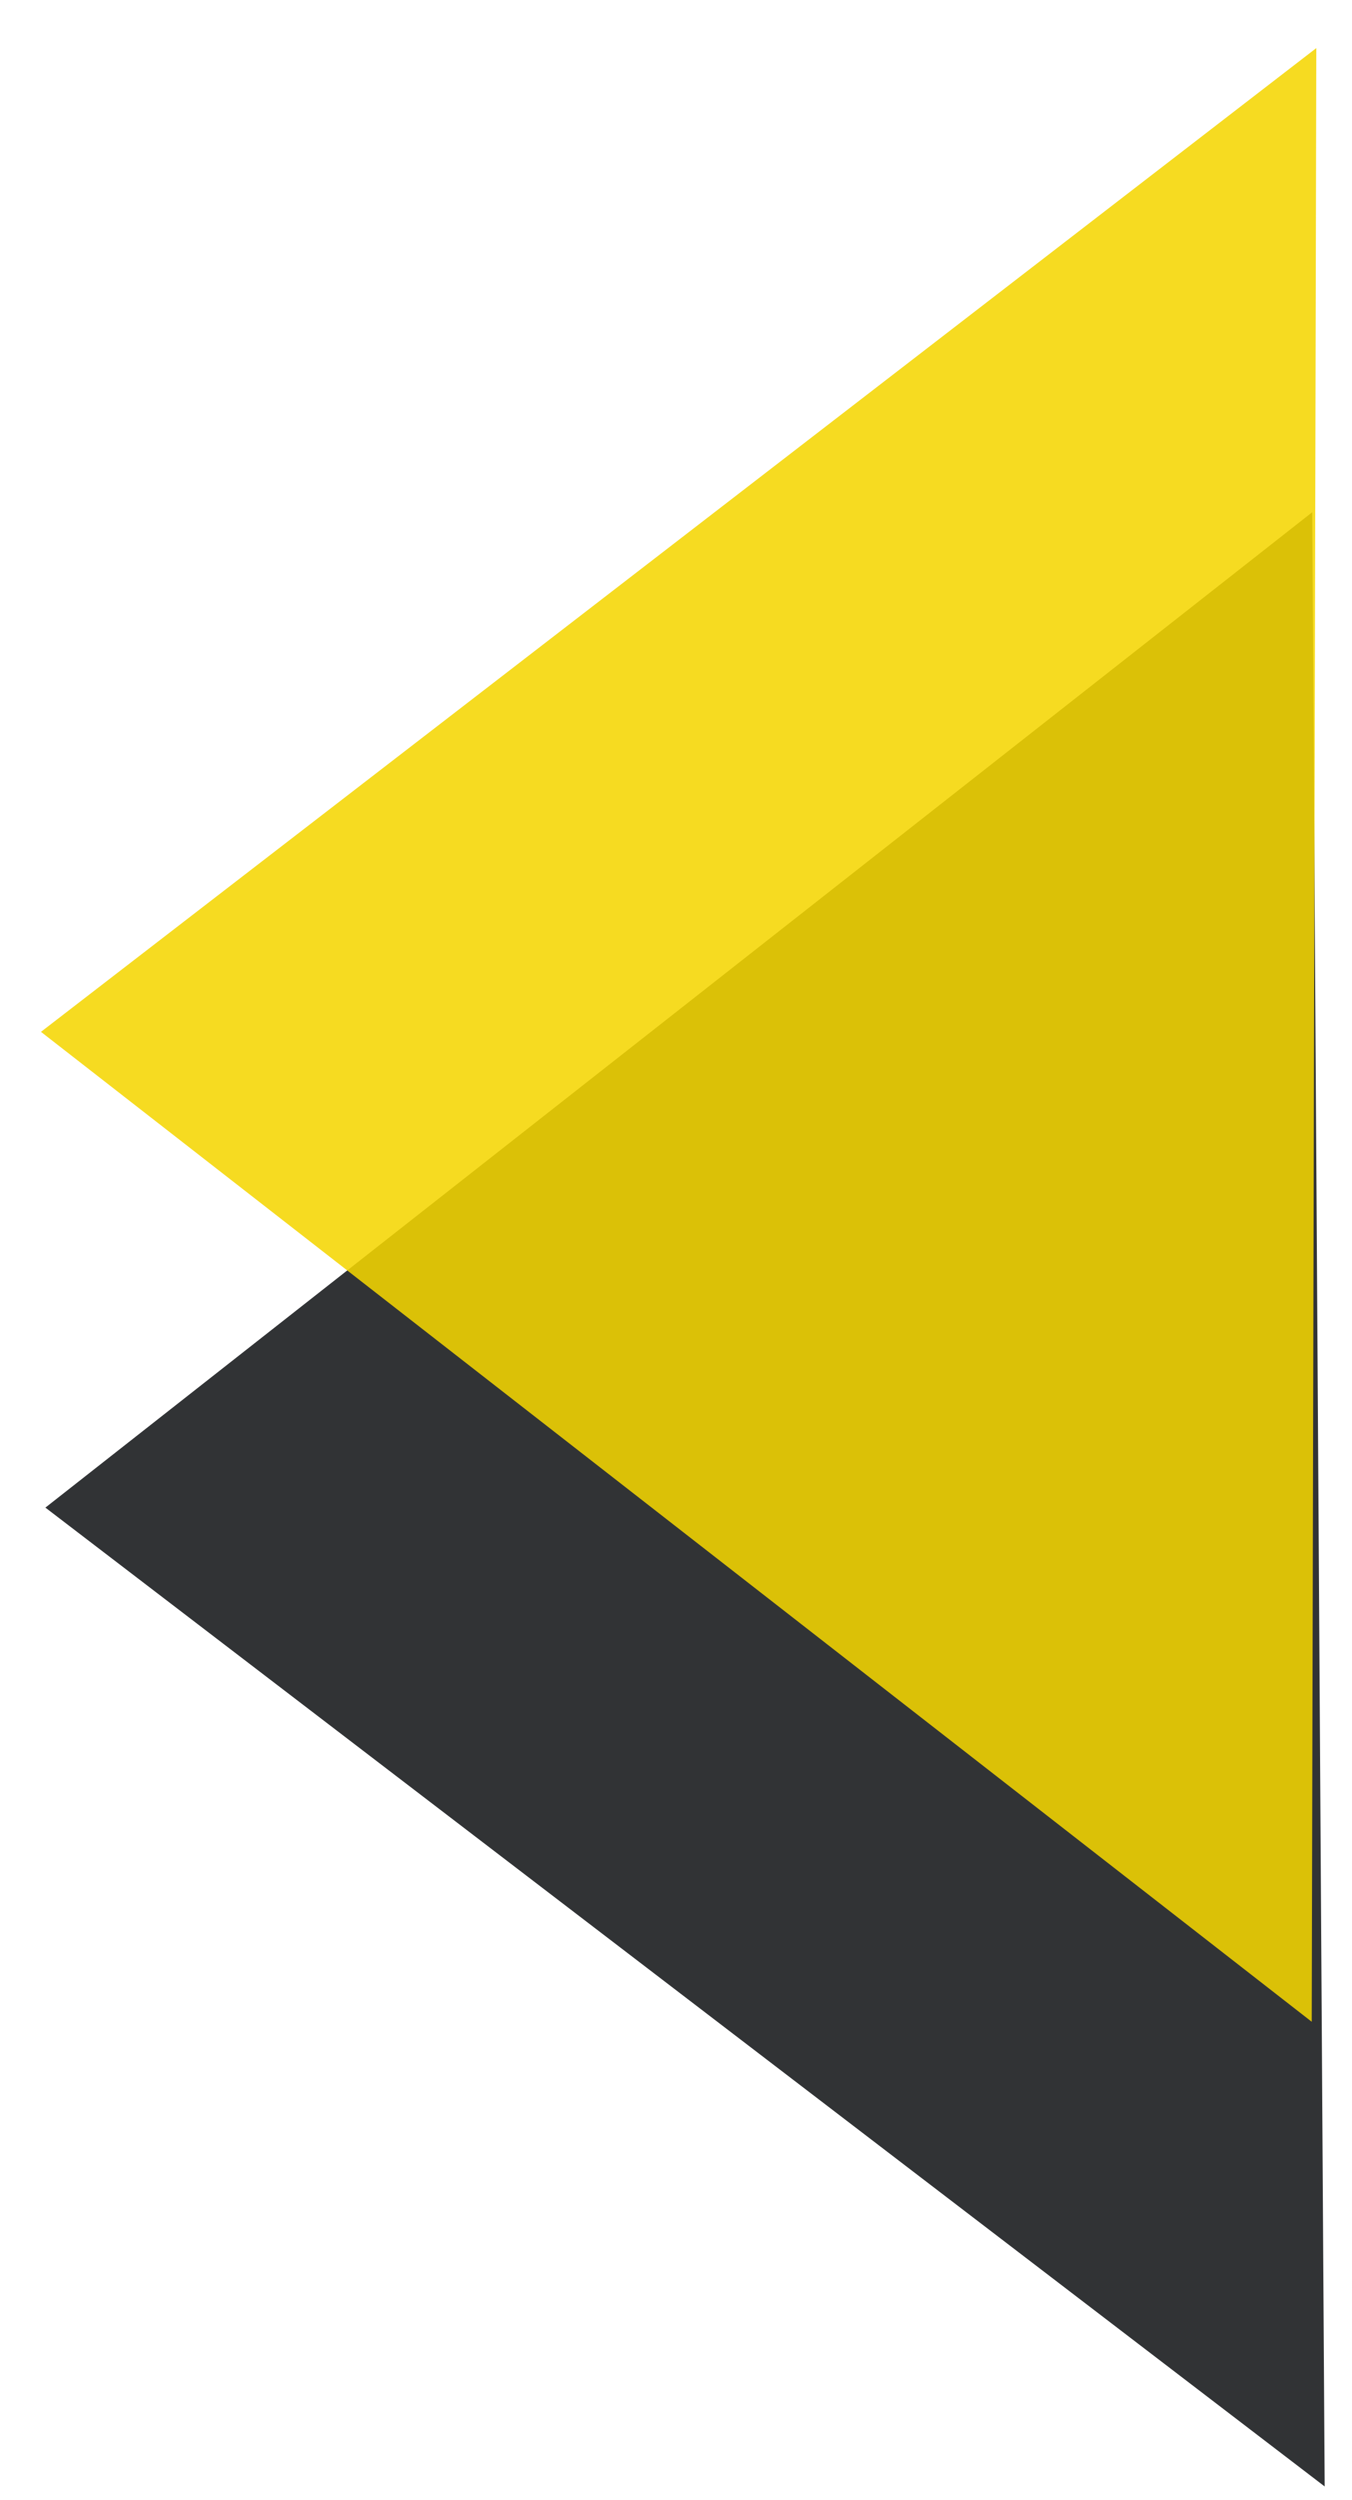
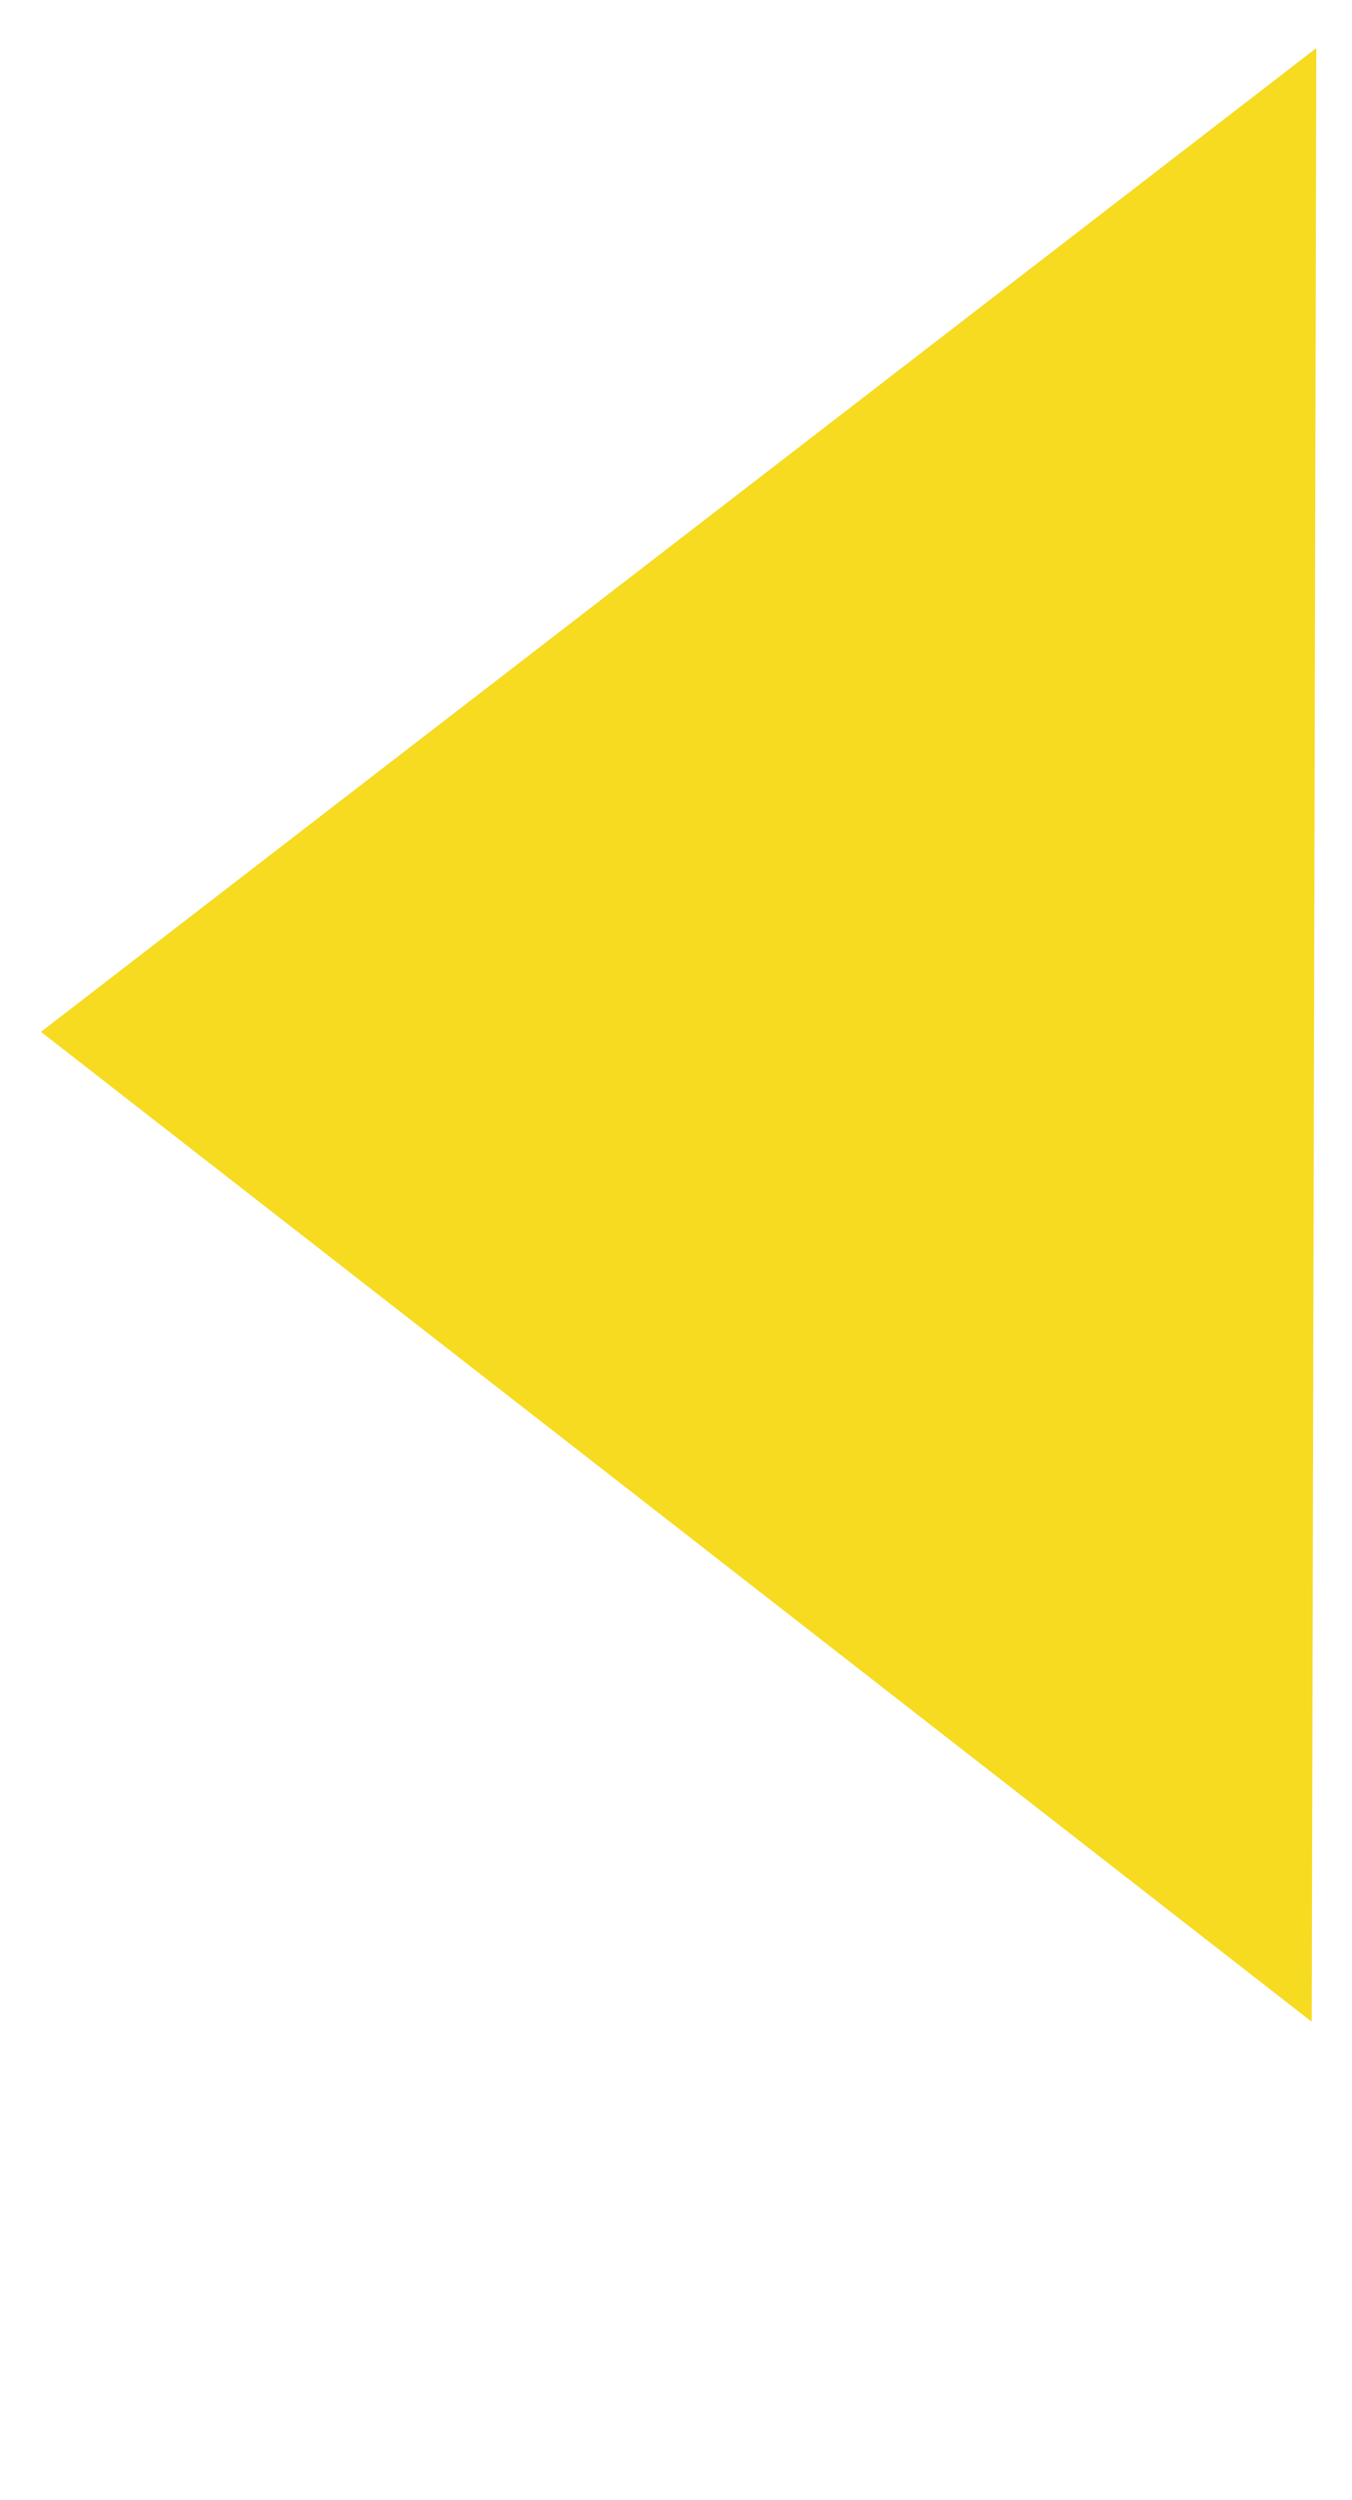
<svg xmlns="http://www.w3.org/2000/svg" version="1.1" x="0" y="0" width="33" height="61" viewBox="0, 0, 33, 61">
  <g id="Layer_1">
-     <path d="M1.108,36.784 L32.333,60.667 L32.029,12.498 L1.108,36.784 z" fill="#313335" />
    <path d="M32.129,1.178 L32.129,1.173 L1,25.176 L32.017,49.329 L32.129,1.178 z" fill="#F5D600" opacity="0.87" />
  </g>
</svg>